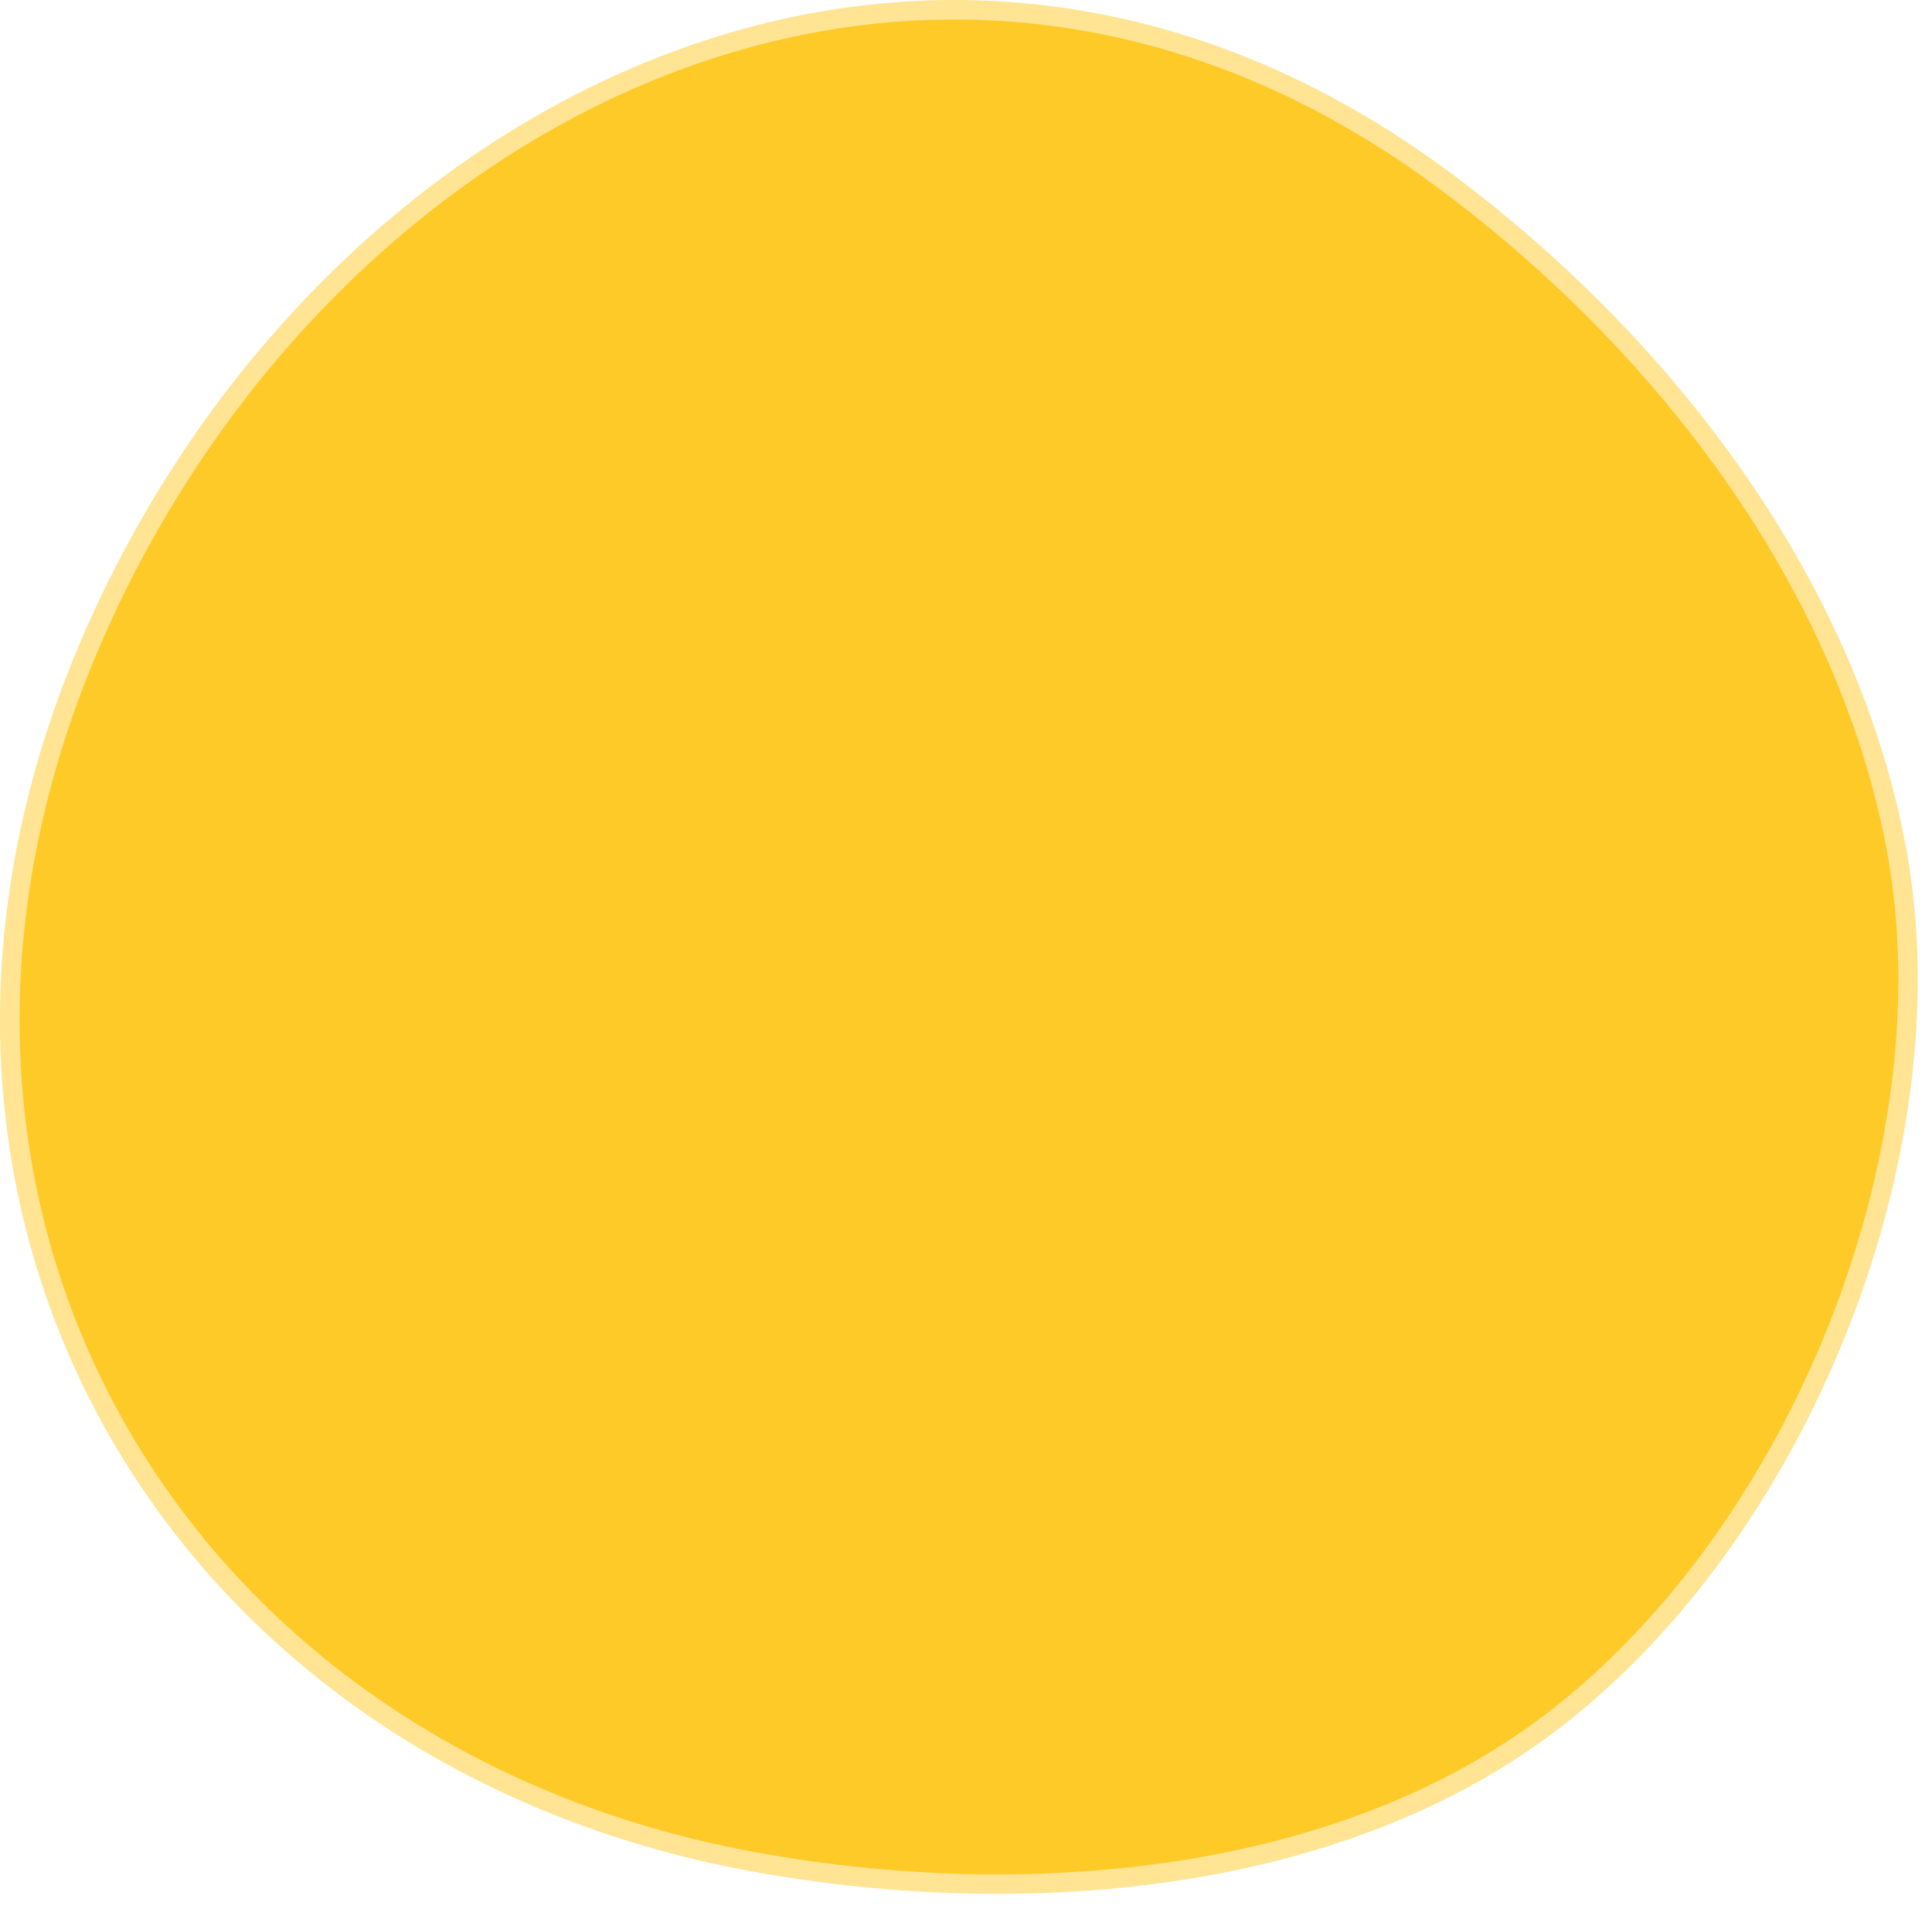
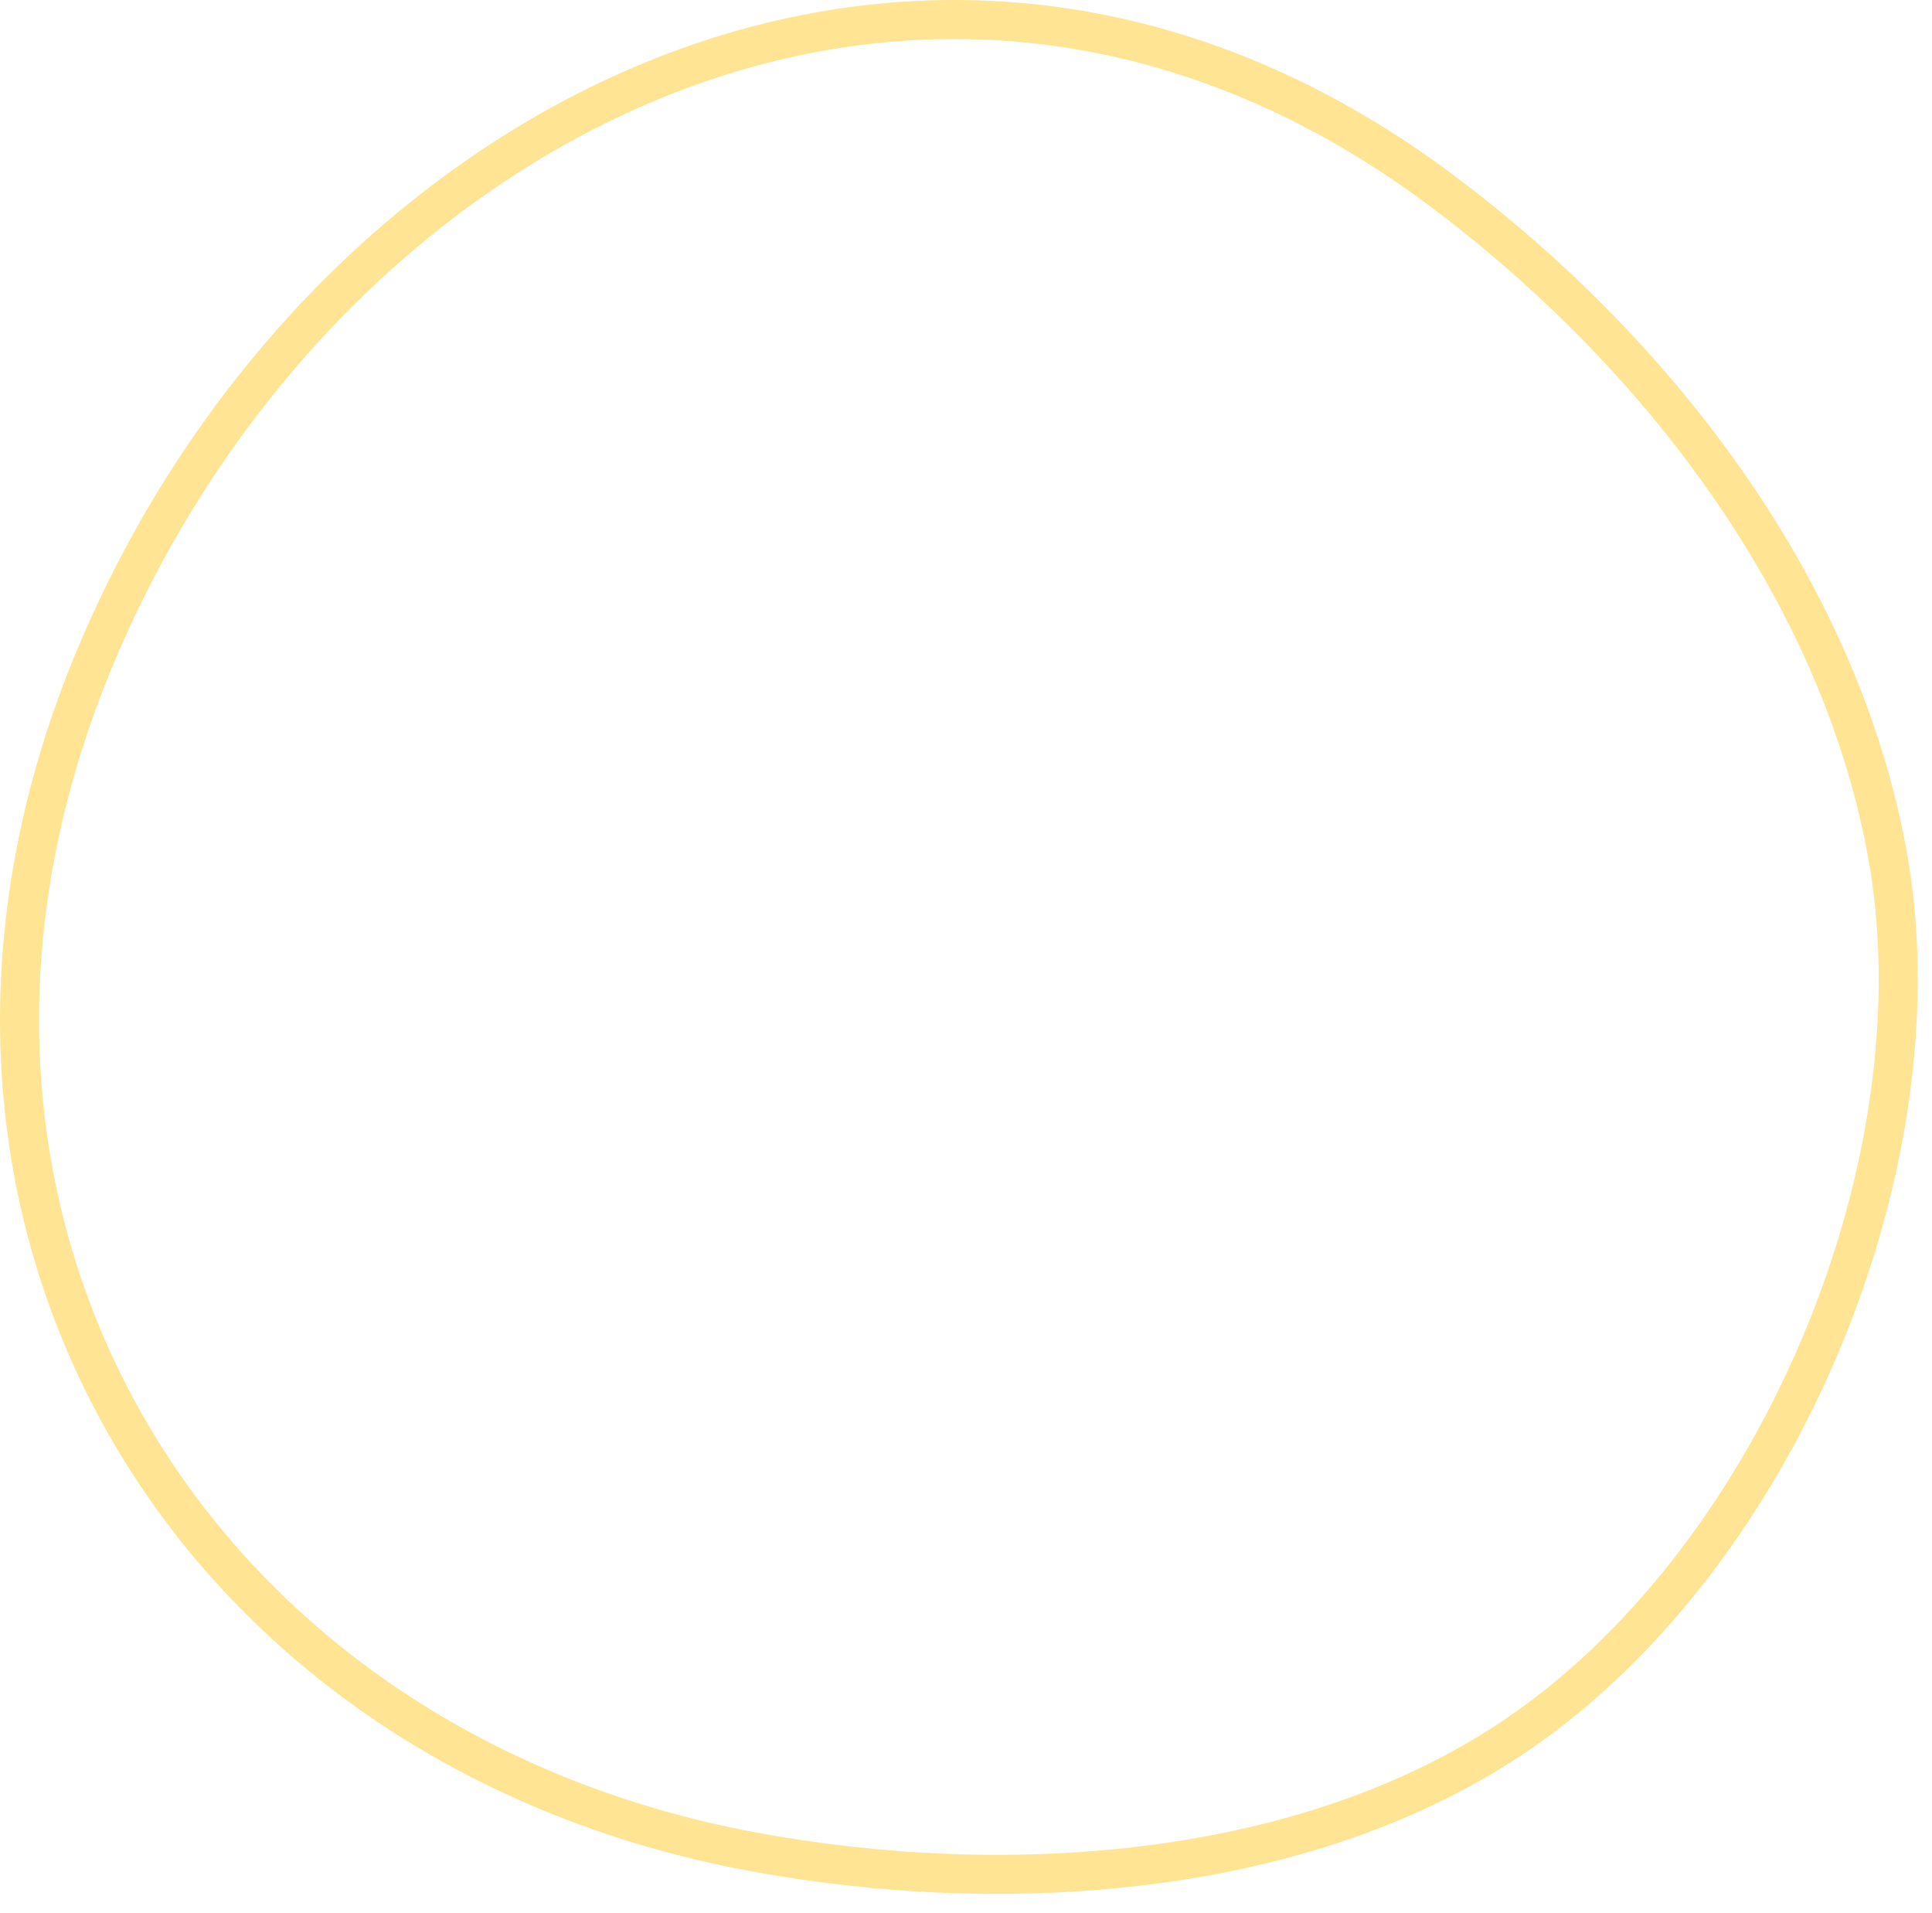
<svg xmlns="http://www.w3.org/2000/svg" width="99" height="98" viewBox="0 0 99 98" fill="none">
  <path d="M4.655 34.206C-6.715 62.216 9.505 89.496 38.605 94.876C51.585 97.276 67.065 96.246 77.925 88.746C91.255 79.546 99.655 59.296 96.665 43.496C94.085 29.846 84.685 17.826 73.795 9.706C47.135 -10.174 15.895 6.536 4.655 34.206Z" stroke="#FEE493" stroke-width="2" />
-   <path d="M38.609 94.876C9.509 89.496 -6.711 62.216 4.659 34.206C15.899 6.536 47.139 -10.174 73.799 9.706C84.689 17.826 94.089 29.846 96.669 43.496C99.659 59.296 91.259 79.546 77.929 88.746C67.069 96.246 51.589 97.276 38.609 94.876Z" fill="#FDCA27" />
</svg>